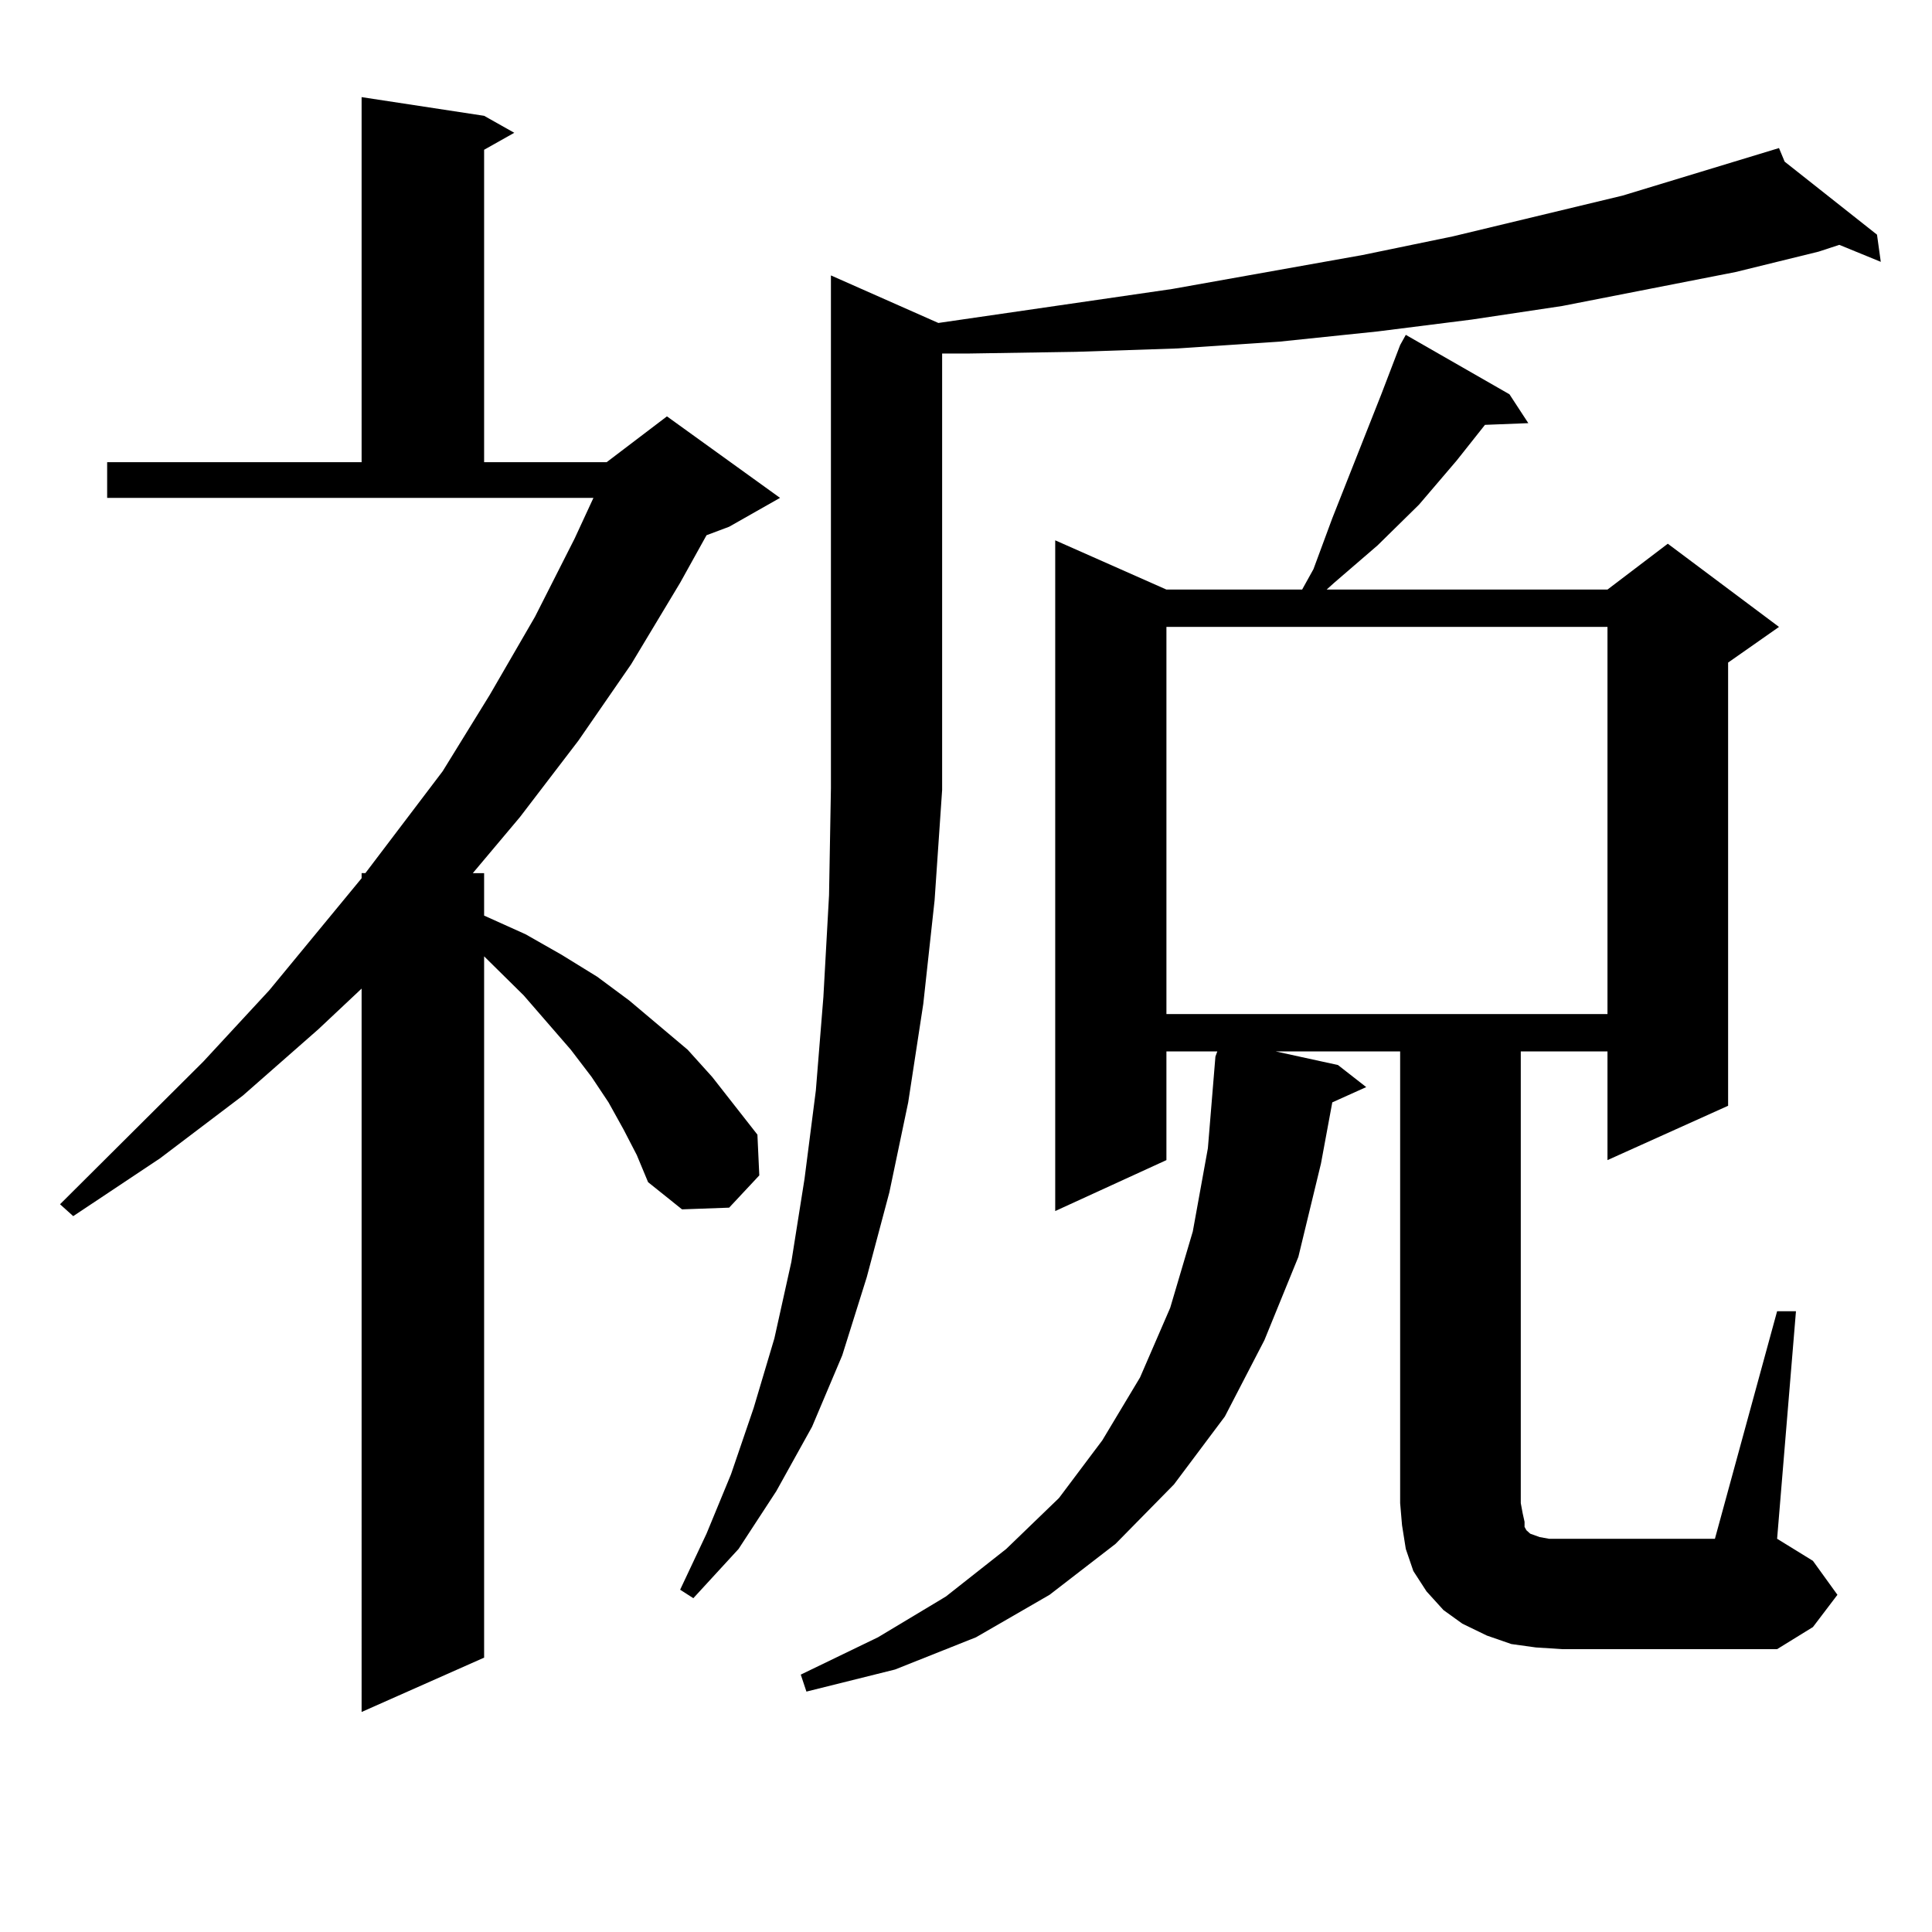
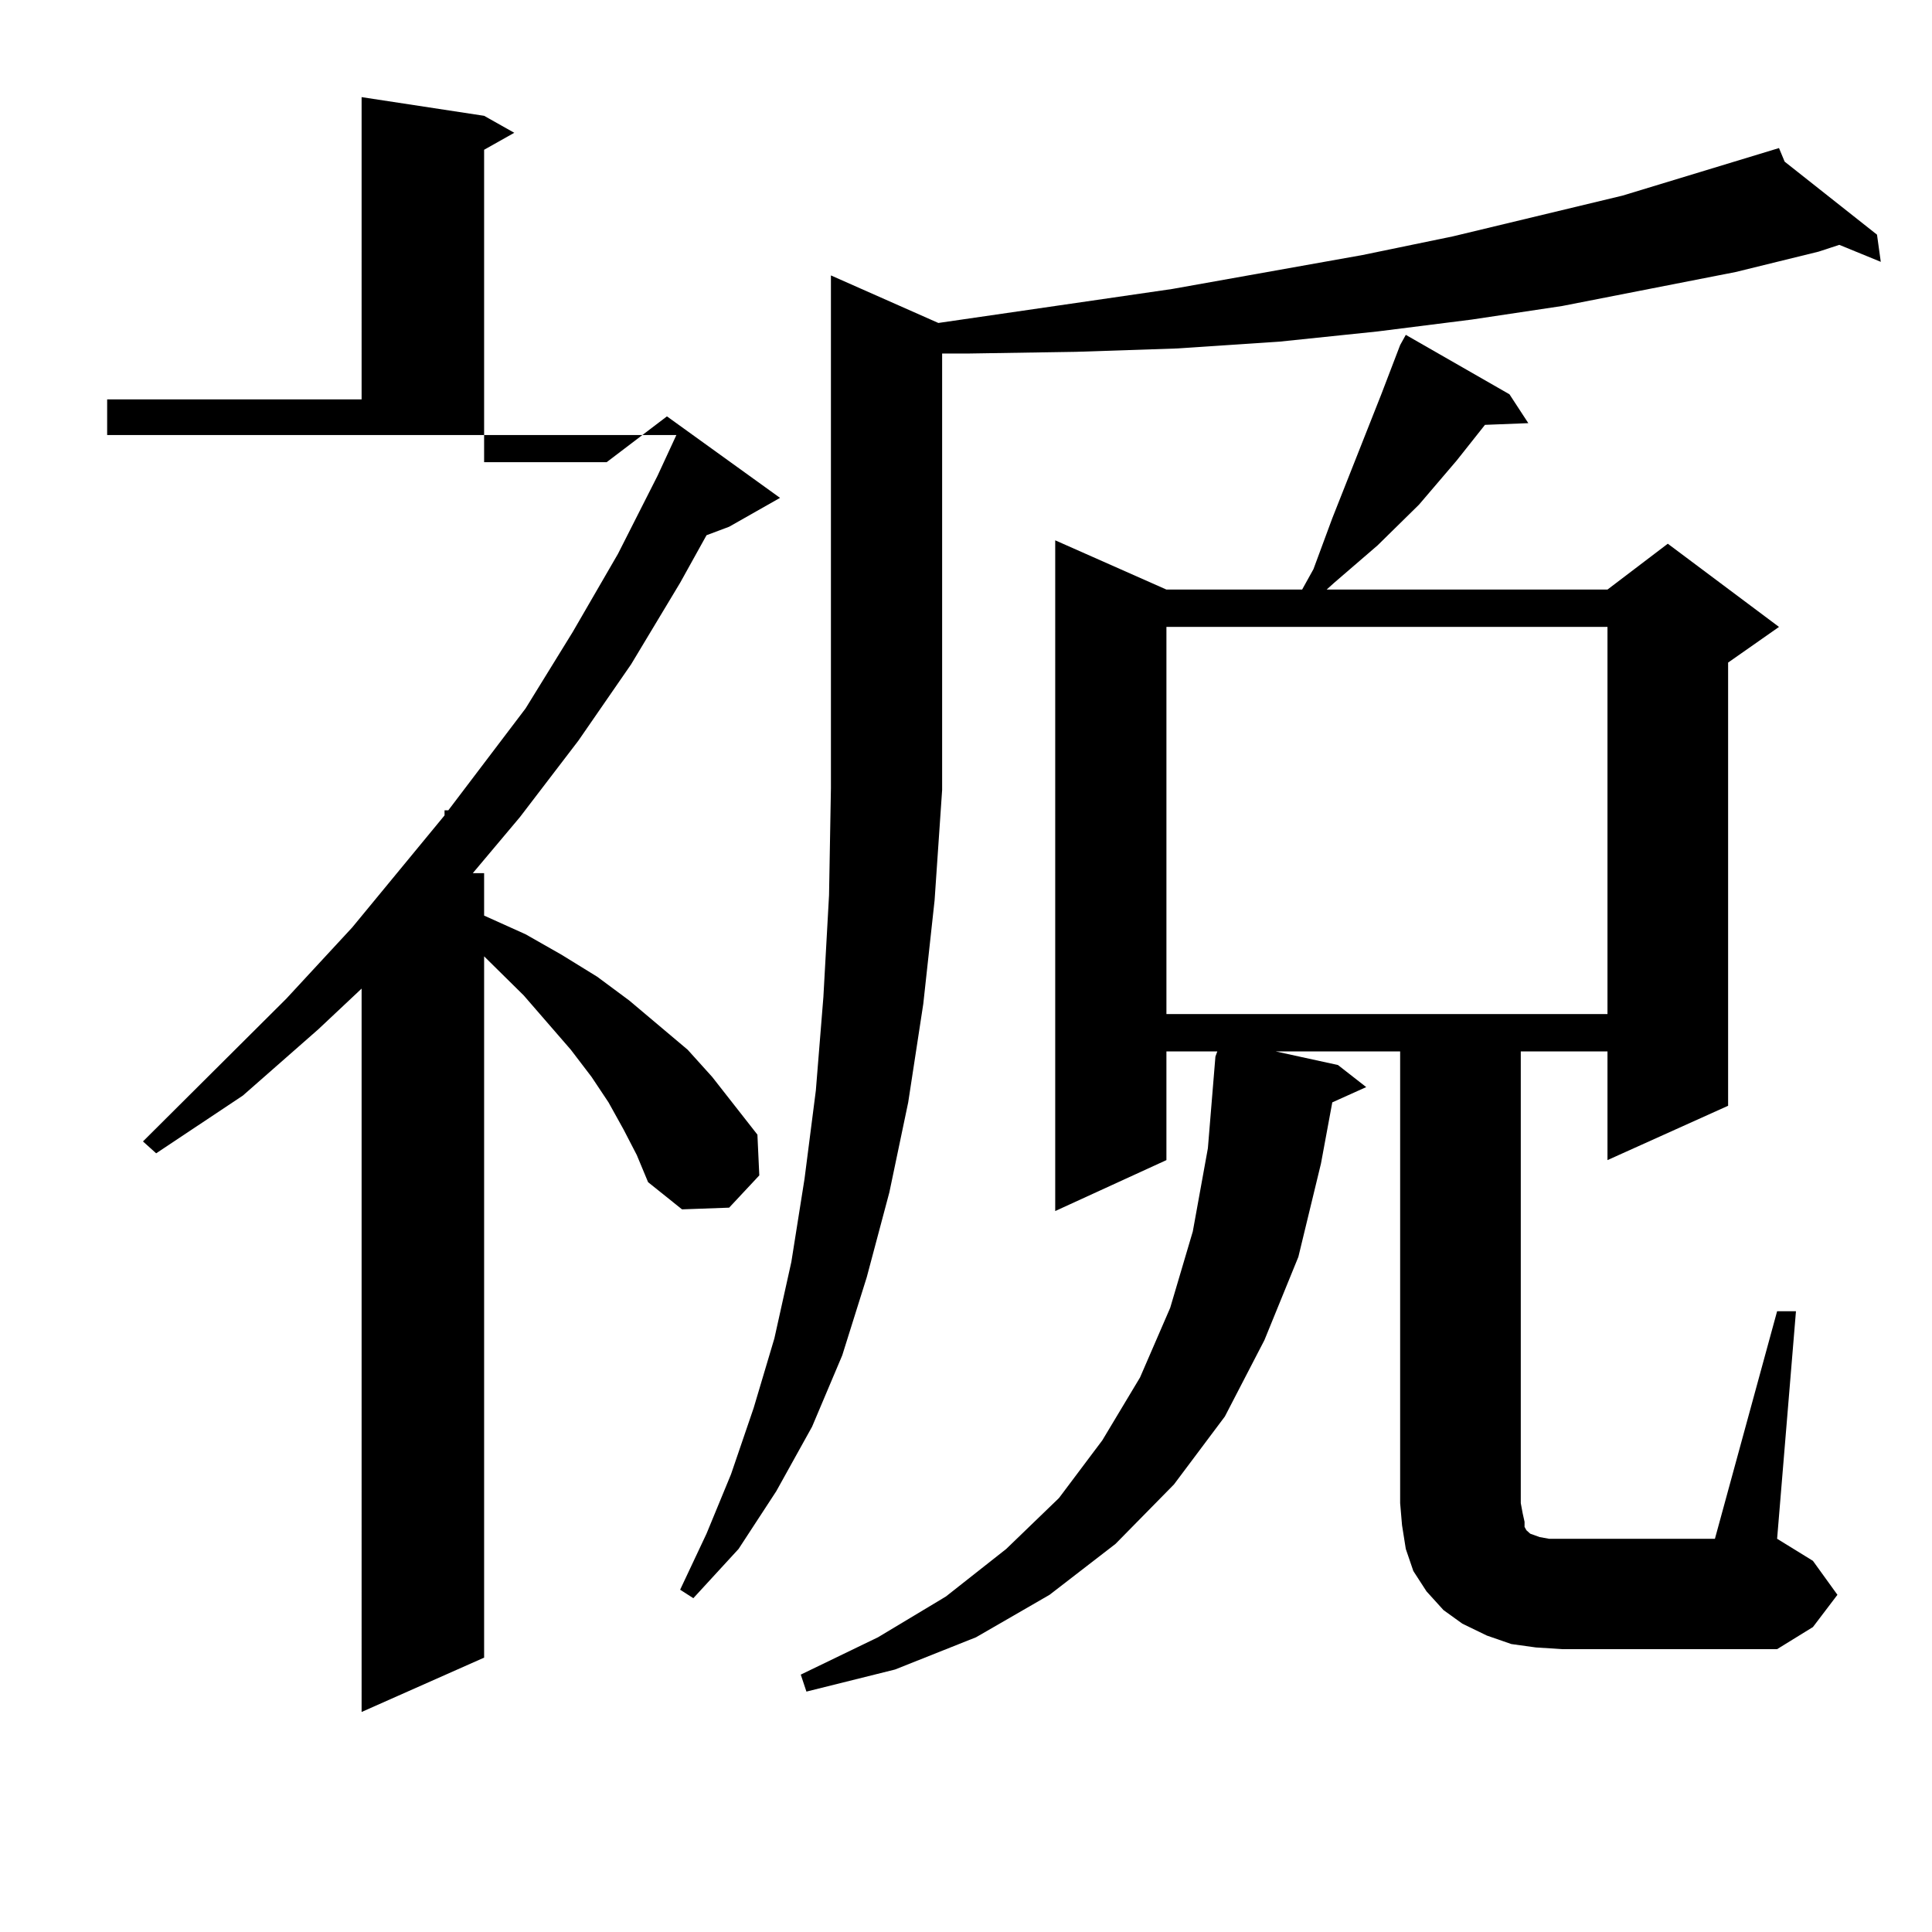
<svg xmlns="http://www.w3.org/2000/svg" version="1.1" id="图层_1" x="0px" y="0px" width="1000px" height="1000px" viewBox="0 0 1000 1000" enable-background="new 0 0 1000 1000" xml:space="preserve">
-   <path d="M322.772,584.648l-7.805-14.063l-8.78-13.184l-10.731-14.063l-24.39-28.125L250.579,495v362.988l-63.413,28.125V511.699  l-22.438,21.094l-39.023,34.277l-42.926,32.52l-44.877,29.883l-6.829-6.152l74.145-73.828l34.146-36.914l47.804-58.008v-2.637h1.951  l39.999-52.734l24.39-39.551l23.414-40.43l20.487-40.43l9.756-21.094H55.462v-18.457h131.704V50.273l63.413,9.668l15.609,8.789  l-15.609,8.789v161.719h63.413l31.219-23.73l58.535,42.188l-26.341,14.941l-11.707,4.395l-13.658,24.609l-25.365,42.188  l-27.316,39.551l-30.243,39.551l-24.39,29.004h5.854v21.973l21.463,9.668l18.536,10.547l18.536,11.426l16.585,12.305l30.243,25.488  l12.683,14.063l11.707,14.941l11.707,14.941l0.976,21.094l-15.609,16.699l-24.39,0.879l-17.561-14.063l-5.854-14.063  L322.772,584.648z M483.744,465.996l-5.854,53.613l-7.805,50.977l-9.756,46.582l-11.707,43.945l-12.683,40.43l-15.609,36.914  l-18.536,33.398l-19.512,29.883l-23.414,25.488l-6.829-4.395l13.658-29.004l12.683-30.762l11.707-34.277l10.731-36.035l8.78-39.551  l6.829-43.066l5.854-45.703l3.902-48.34l2.927-52.734l0.976-55.371v-265.43l55.608,24.609l120.973-17.578l98.534-17.578  l46.828-9.668l87.803-21.094l80.974-24.609l2.927,7.031l47.804,37.793l1.951,14.063l-21.463-8.789l-10.731,3.516l-42.926,10.547  l-89.754,17.578l-46.828,7.031l-48.779,6.152l-50.73,5.273l-52.682,3.516l-52.682,1.758l-55.608,0.879h-13.658v225.879  L483.744,465.996z M919.831,678.691h9.756l-9.756,117.773l18.536,11.426l12.683,17.578l-12.683,16.699l-18.536,11.426H808.614  l-13.658-0.879l-12.683-1.758l-12.683-4.395l-12.683-6.152l-9.756-7.031l-8.78-9.668l-6.829-10.547l-3.902-11.426l-1.951-12.305  l-0.976-11.426V544.219h-64.389l32.194,7.031l14.634,11.426l-17.561,7.91l-5.854,31.641l-11.707,48.34l-17.561,43.066  l-20.487,39.551l-26.341,35.156L577.4,799.102l-34.146,26.367l-38.048,21.973l-41.95,16.699l-45.853,11.426l-2.927-8.789  l39.999-19.336l35.121-21.094l31.219-24.609l27.316-26.367l22.438-29.883l19.512-32.52l15.609-36.035l11.707-39.551l7.805-43.066  l3.902-47.461l0.976-2.637h-26.341v56.25l-57.56,26.367V279.668l57.56,25.488h70.242l5.854-10.547l9.756-26.367l25.365-64.16  l9.756-25.488l2.927-5.273l53.657,30.762l9.756,14.941l-22.438,0.879l-14.634,18.457l-19.512,22.852l-21.463,21.094l-22.438,19.336  l-3.902,3.516h145.362l31.219-23.73l57.56,43.066l-26.341,18.457v229.395l-62.438,28.125v-56.25h-44.877v233.789l0.976,5.273  l0.976,4.395v2.637l0.976,1.758l1.951,1.758l4.878,1.758l4.878,0.879h6.829h79.022L919.831,678.691z M603.741,324.492v200.391  h228.287V324.492H603.741z" />
+   <path d="M322.772,584.648l-7.805-14.063l-8.78-13.184l-10.731-14.063l-24.39-28.125L250.579,495v362.988l-63.413,28.125V511.699  l-22.438,21.094l-39.023,34.277l-44.877,29.883l-6.829-6.152l74.145-73.828l34.146-36.914l47.804-58.008v-2.637h1.951  l39.999-52.734l24.39-39.551l23.414-40.43l20.487-40.43l9.756-21.094H55.462v-18.457h131.704V50.273l63.413,9.668l15.609,8.789  l-15.609,8.789v161.719h63.413l31.219-23.73l58.535,42.188l-26.341,14.941l-11.707,4.395l-13.658,24.609l-25.365,42.188  l-27.316,39.551l-30.243,39.551l-24.39,29.004h5.854v21.973l21.463,9.668l18.536,10.547l18.536,11.426l16.585,12.305l30.243,25.488  l12.683,14.063l11.707,14.941l11.707,14.941l0.976,21.094l-15.609,16.699l-24.39,0.879l-17.561-14.063l-5.854-14.063  L322.772,584.648z M483.744,465.996l-5.854,53.613l-7.805,50.977l-9.756,46.582l-11.707,43.945l-12.683,40.43l-15.609,36.914  l-18.536,33.398l-19.512,29.883l-23.414,25.488l-6.829-4.395l13.658-29.004l12.683-30.762l11.707-34.277l10.731-36.035l8.78-39.551  l6.829-43.066l5.854-45.703l3.902-48.34l2.927-52.734l0.976-55.371v-265.43l55.608,24.609l120.973-17.578l98.534-17.578  l46.828-9.668l87.803-21.094l80.974-24.609l2.927,7.031l47.804,37.793l1.951,14.063l-21.463-8.789l-10.731,3.516l-42.926,10.547  l-89.754,17.578l-46.828,7.031l-48.779,6.152l-50.73,5.273l-52.682,3.516l-52.682,1.758l-55.608,0.879h-13.658v225.879  L483.744,465.996z M919.831,678.691h9.756l-9.756,117.773l18.536,11.426l12.683,17.578l-12.683,16.699l-18.536,11.426H808.614  l-13.658-0.879l-12.683-1.758l-12.683-4.395l-12.683-6.152l-9.756-7.031l-8.78-9.668l-6.829-10.547l-3.902-11.426l-1.951-12.305  l-0.976-11.426V544.219h-64.389l32.194,7.031l14.634,11.426l-17.561,7.91l-5.854,31.641l-11.707,48.34l-17.561,43.066  l-20.487,39.551l-26.341,35.156L577.4,799.102l-34.146,26.367l-38.048,21.973l-41.95,16.699l-45.853,11.426l-2.927-8.789  l39.999-19.336l35.121-21.094l31.219-24.609l27.316-26.367l22.438-29.883l19.512-32.52l15.609-36.035l11.707-39.551l7.805-43.066  l3.902-47.461l0.976-2.637h-26.341v56.25l-57.56,26.367V279.668l57.56,25.488h70.242l5.854-10.547l9.756-26.367l25.365-64.16  l9.756-25.488l2.927-5.273l53.657,30.762l9.756,14.941l-22.438,0.879l-14.634,18.457l-19.512,22.852l-21.463,21.094l-22.438,19.336  l-3.902,3.516h145.362l31.219-23.73l57.56,43.066l-26.341,18.457v229.395l-62.438,28.125v-56.25h-44.877v233.789l0.976,5.273  l0.976,4.395v2.637l0.976,1.758l1.951,1.758l4.878,1.758l4.878,0.879h6.829h79.022L919.831,678.691z M603.741,324.492v200.391  h228.287V324.492H603.741z" />
</svg>